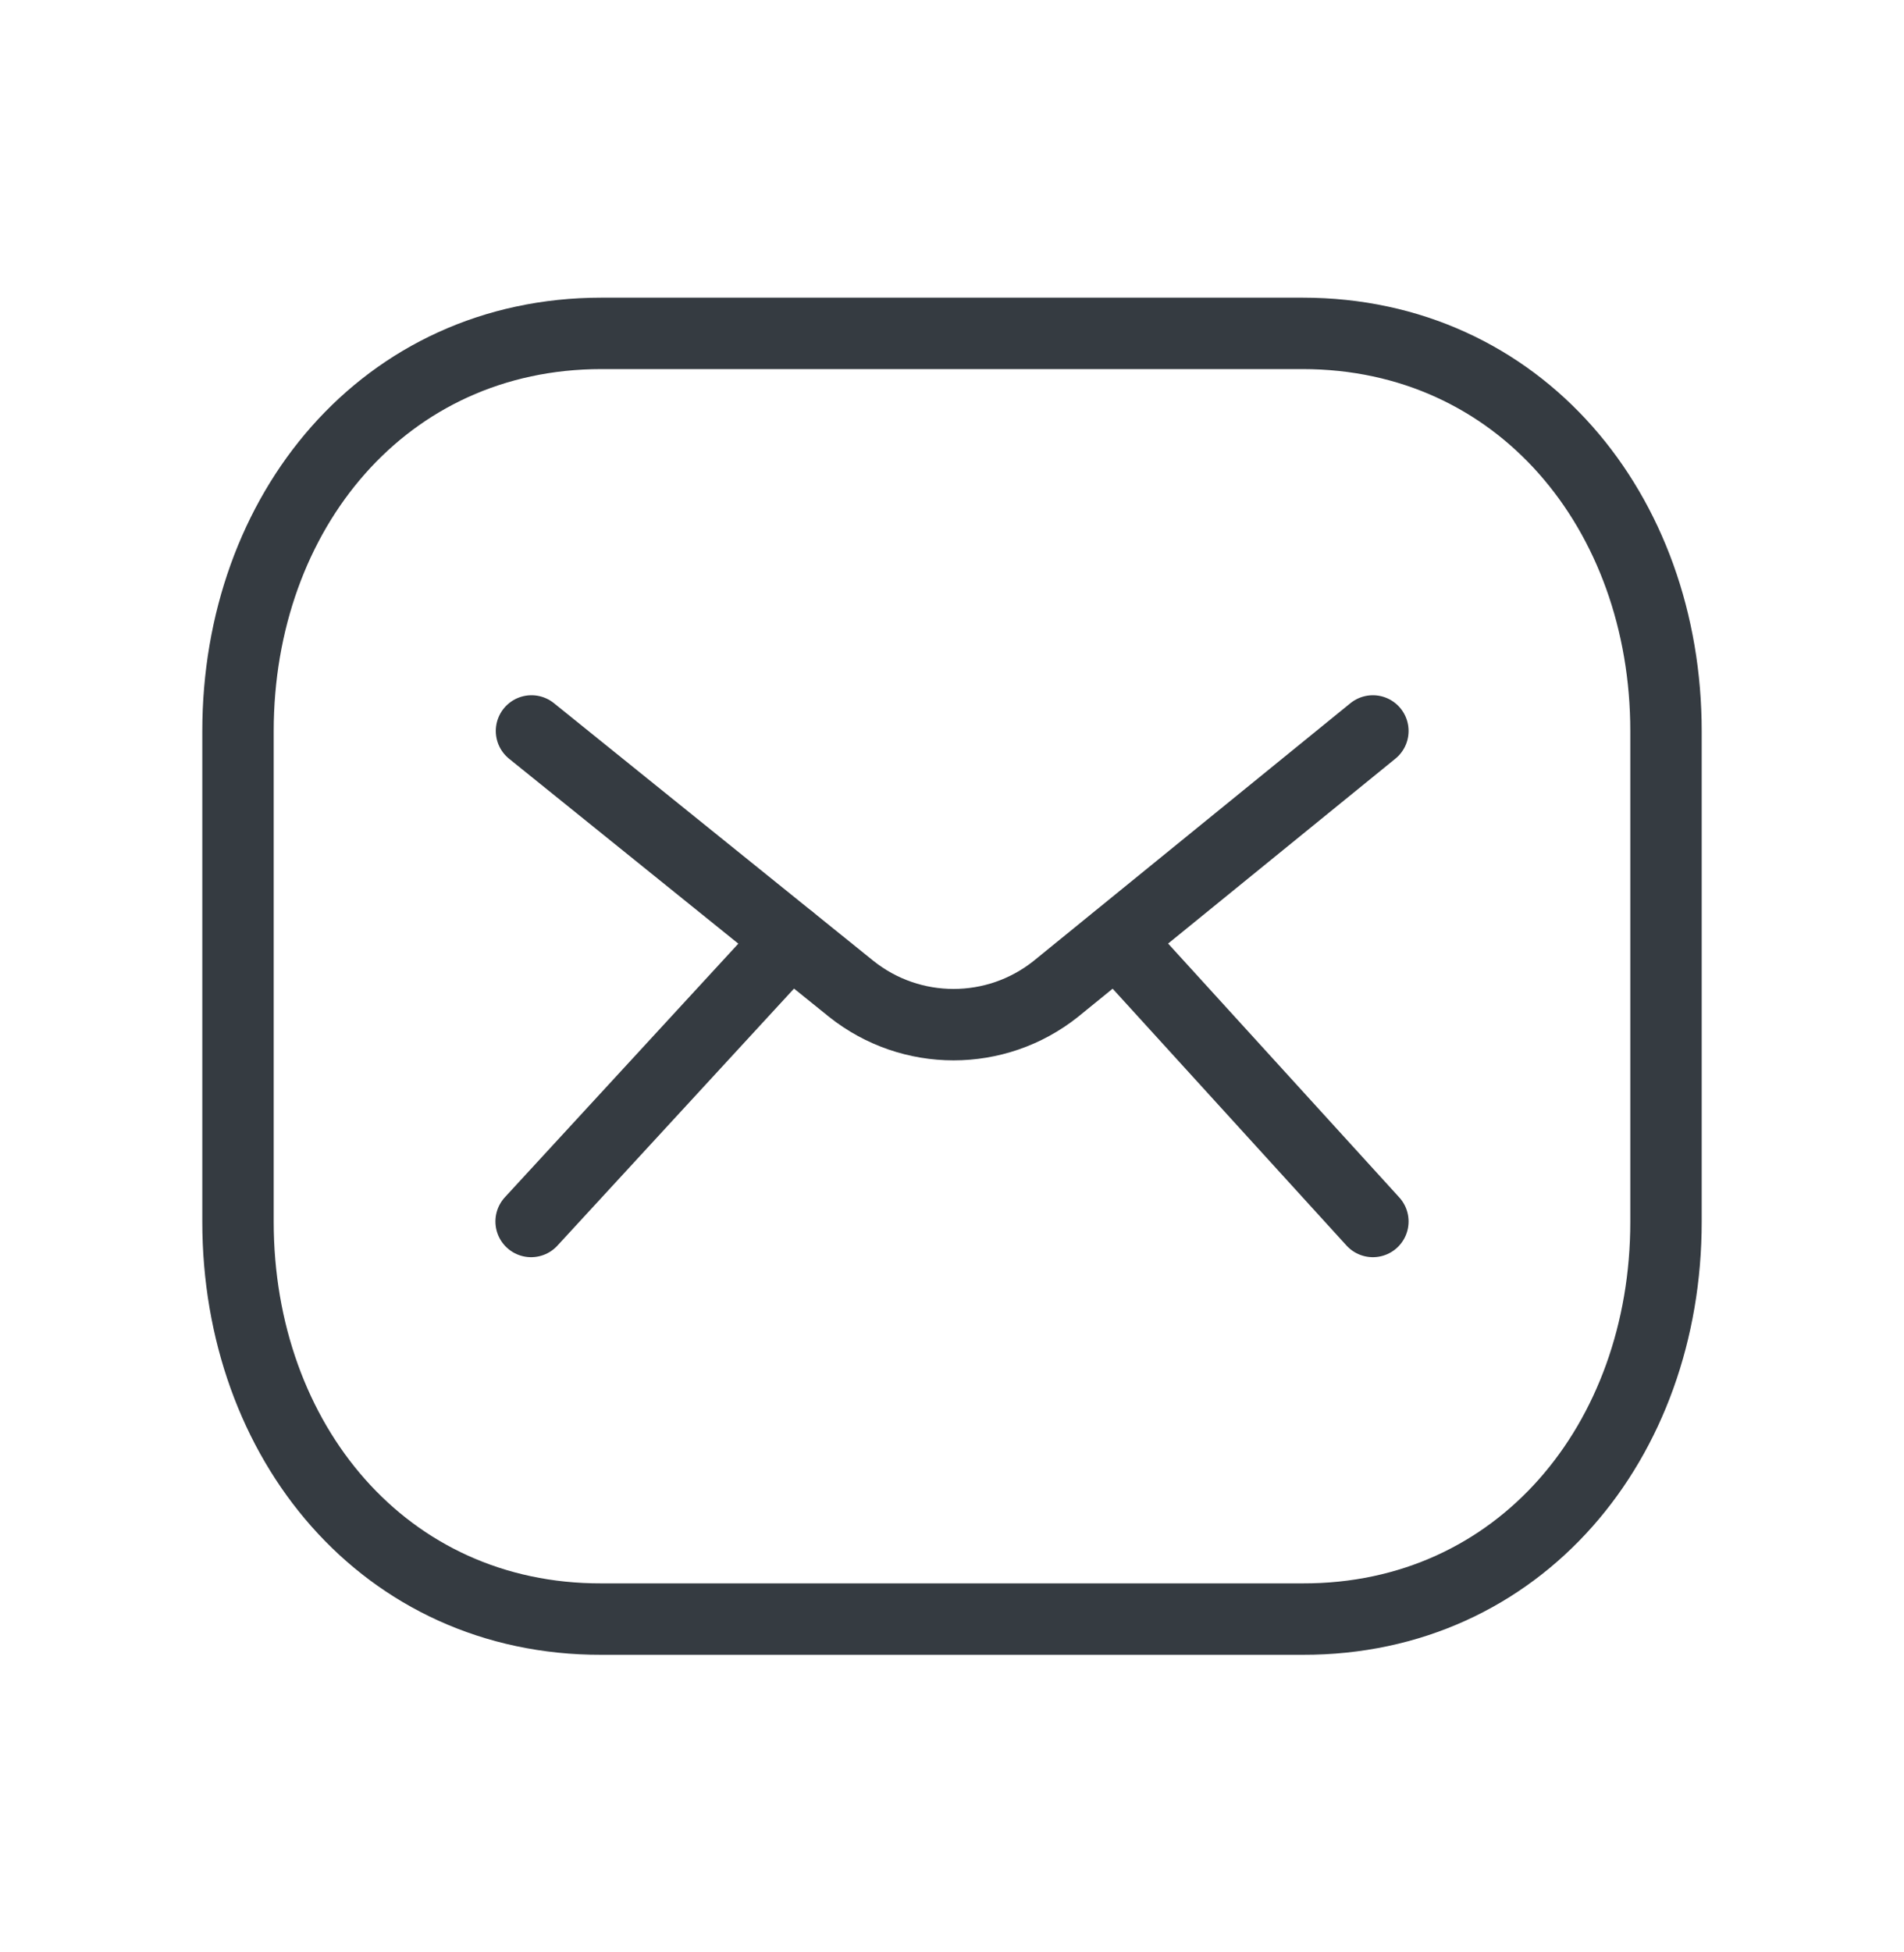
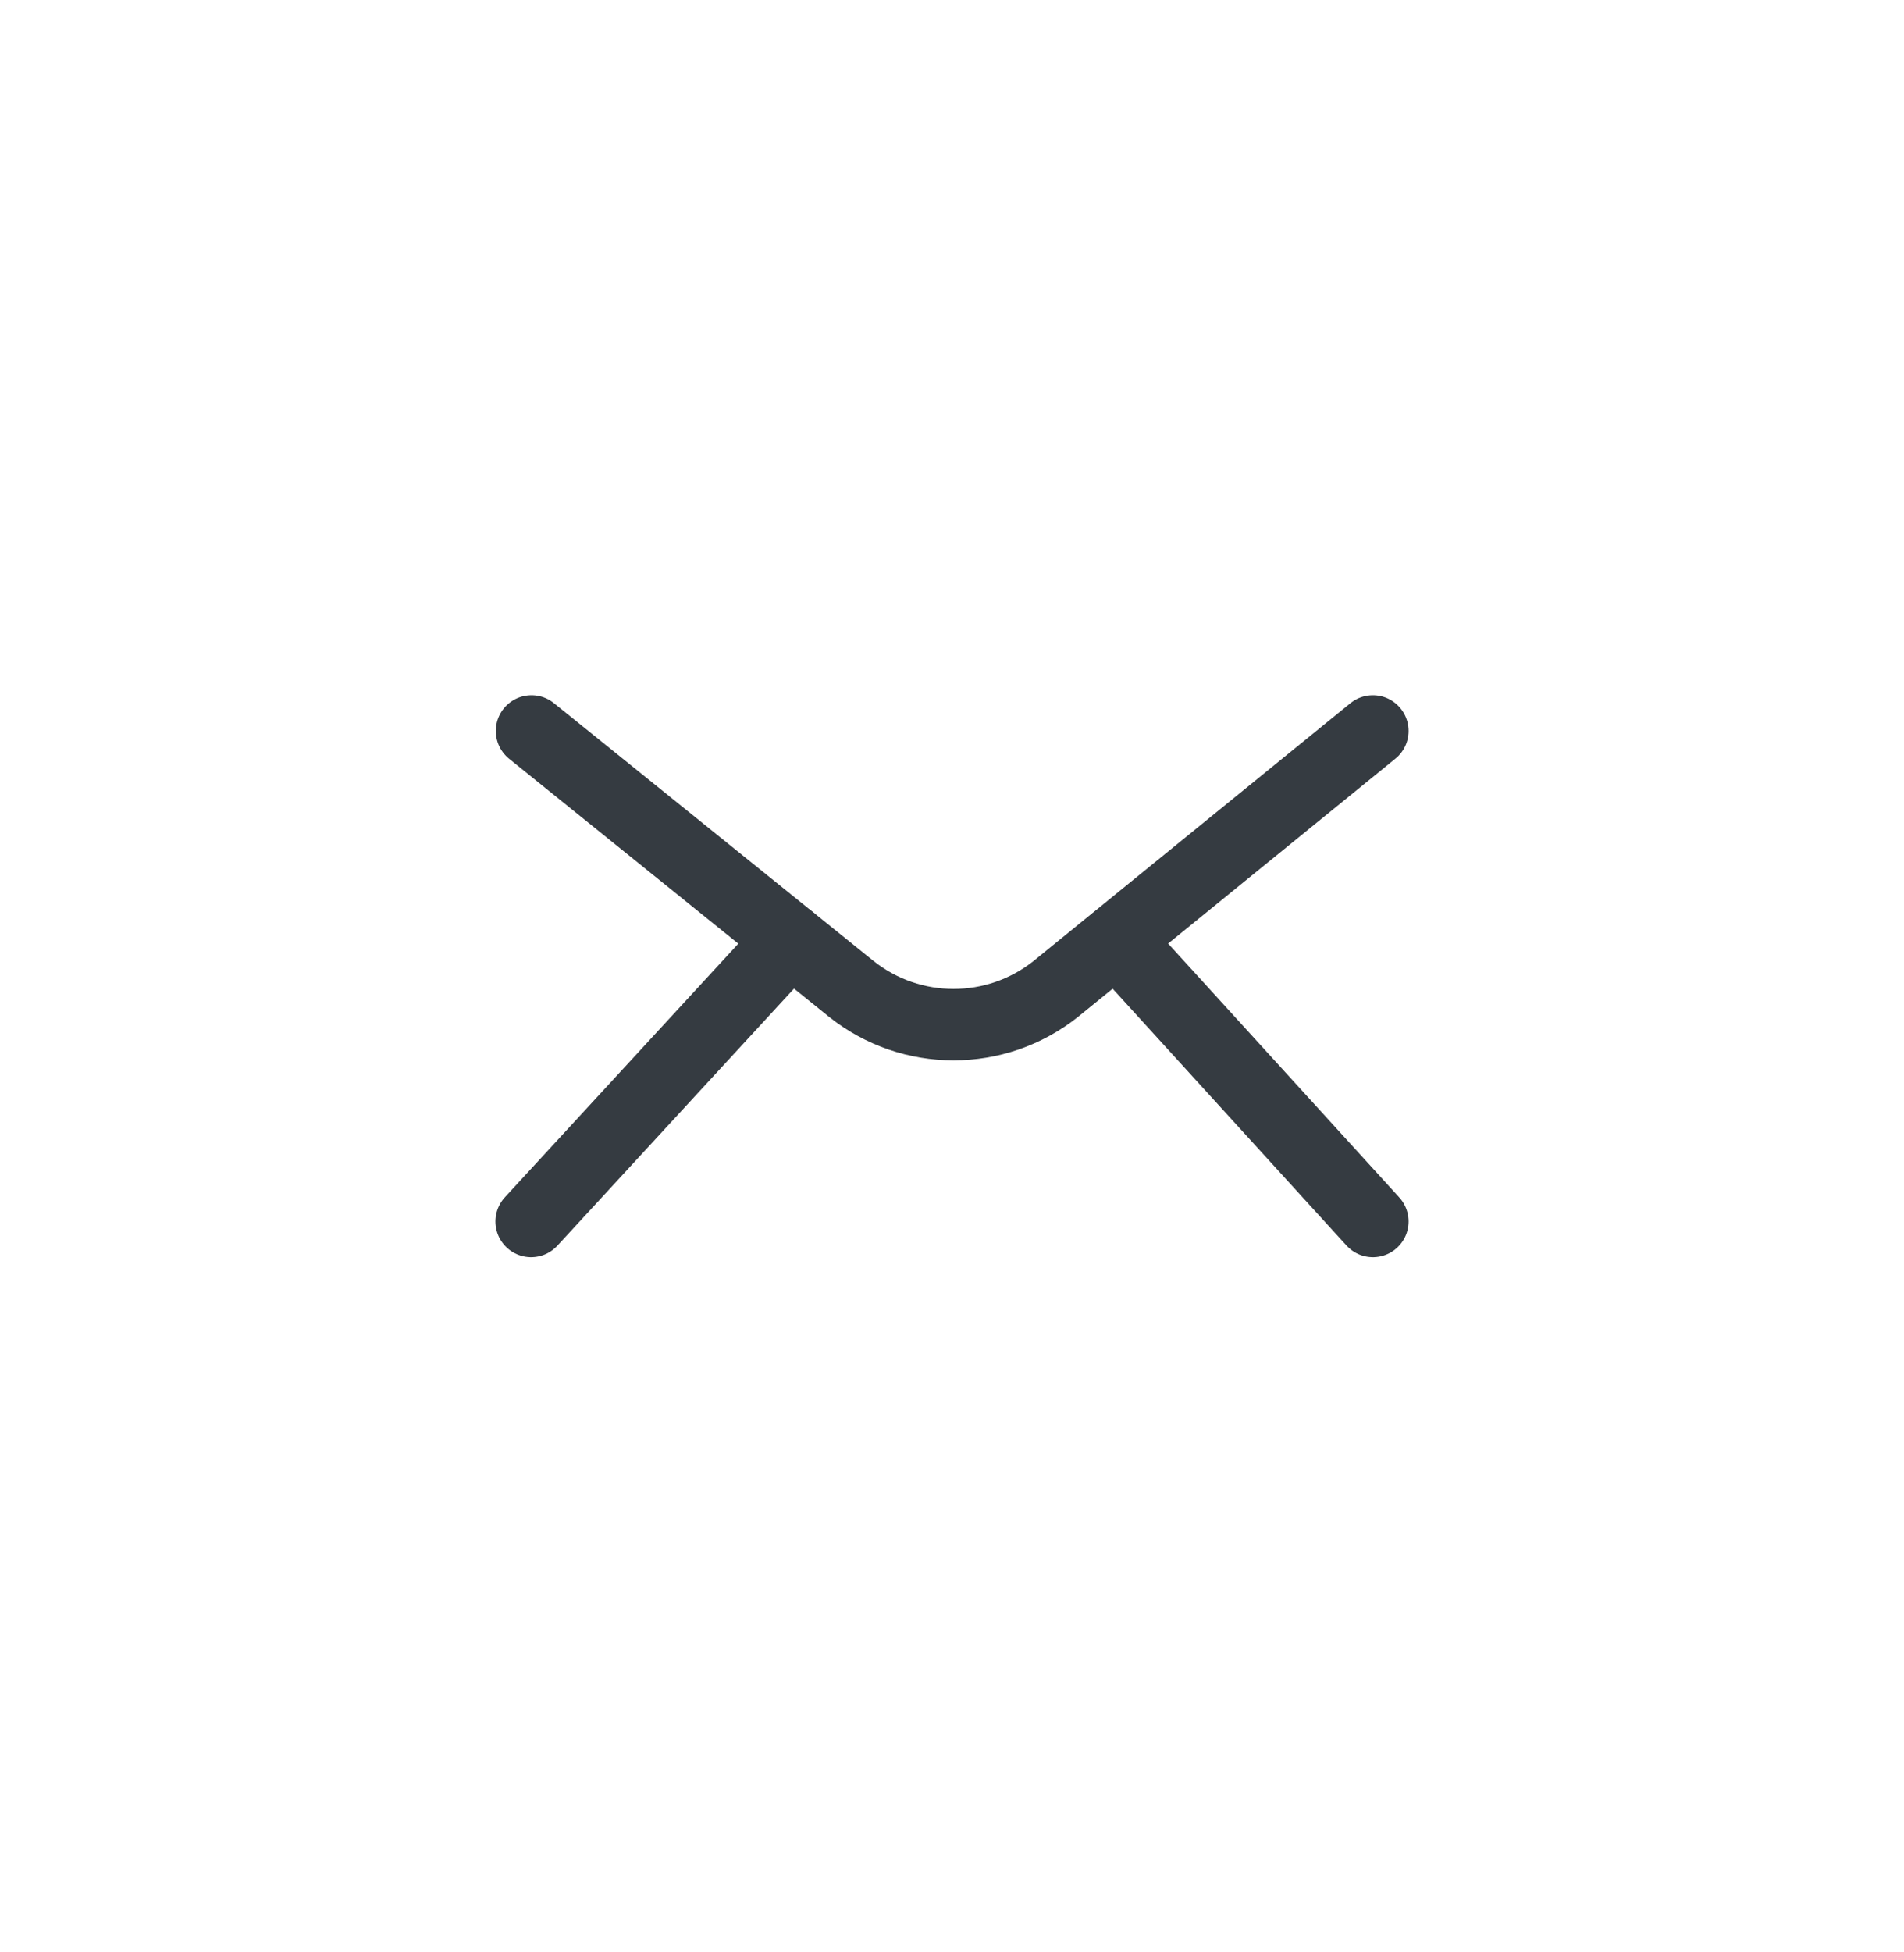
<svg xmlns="http://www.w3.org/2000/svg" width="40" height="41" viewBox="0 0 40 41" fill="none">
-   <path d="M35 25.657C35 30.266 31.925 34.012 27.364 34.001H12.636C8.075 34.012 5 30.266 5 25.657V15.355C5 10.752 8.075 7.001 12.636 7.001H27.364C31.925 7.001 35 10.752 35 15.355V25.657Z" stroke="#353B41" stroke-width="1.5" stroke-linecap="round" stroke-linejoin="round" />
  <path d="M28.842 15.35L22.177 20.77C20.922 21.767 19.143 21.767 17.888 20.77L11.166 15.35" stroke="#353B41" stroke-width="1.5" stroke-linecap="round" stroke-linejoin="round" />
  <path d="M16.604 19.737L11.158 25.651M28.842 25.651L23.456 19.738" stroke="#353B41" stroke-width="1.5" stroke-linecap="round" stroke-linejoin="round" />
</svg>